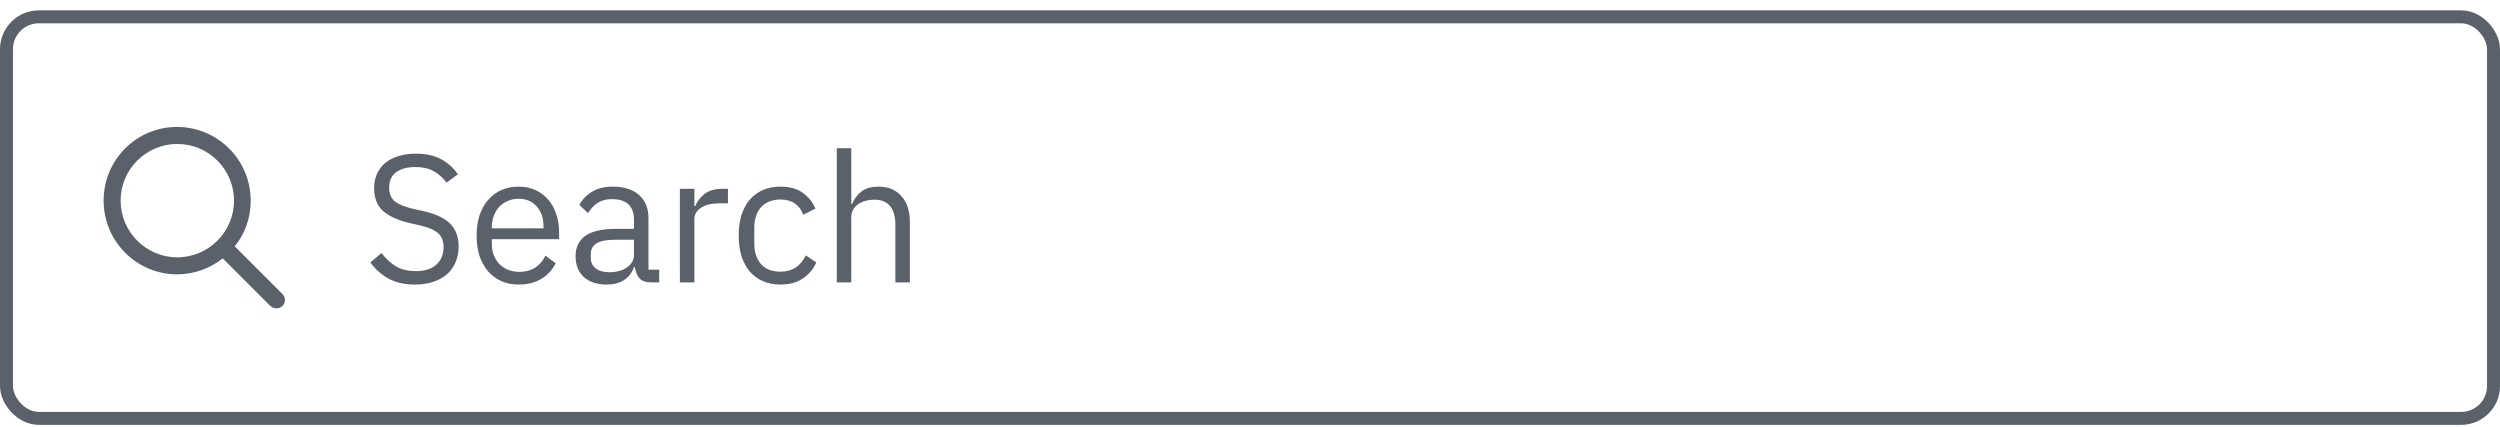
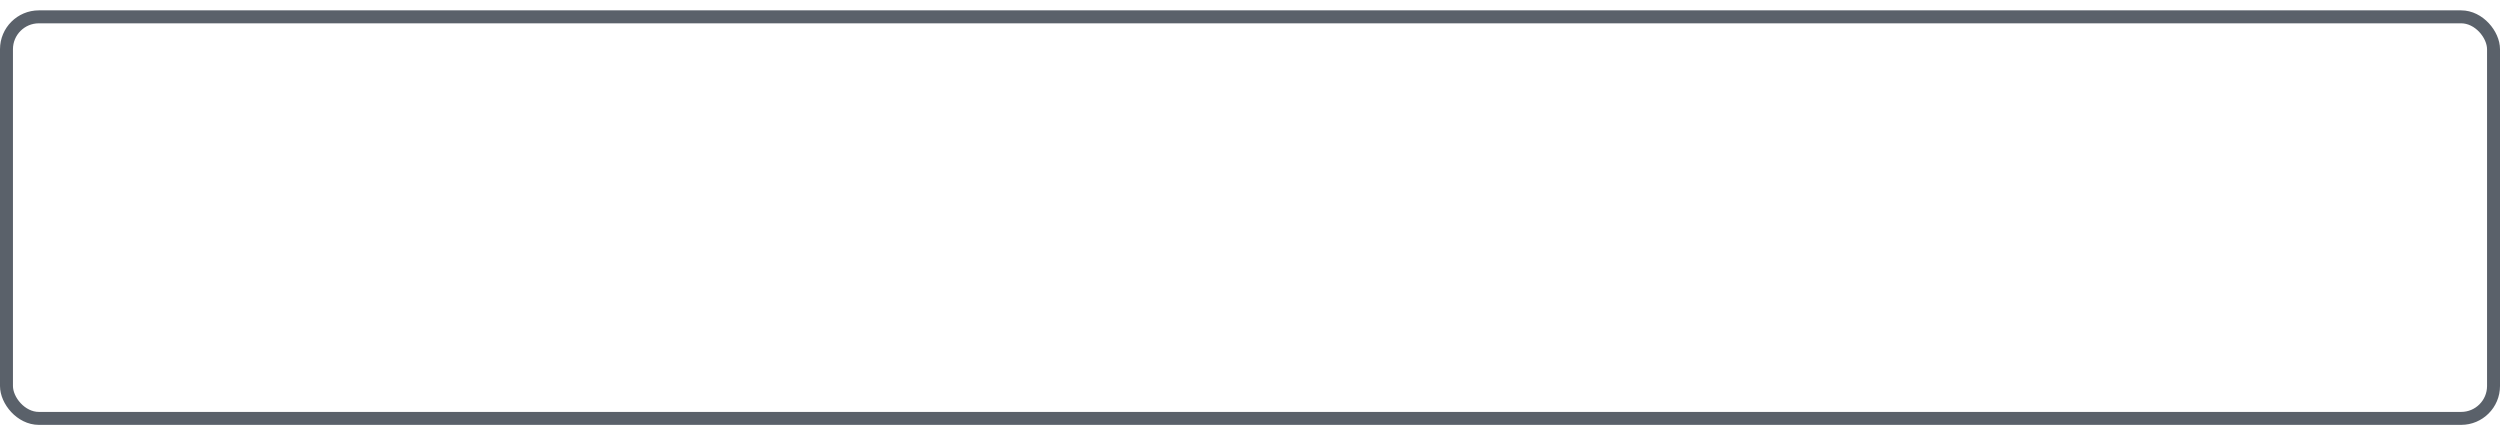
<svg xmlns="http://www.w3.org/2000/svg" width="193" height="33" viewBox="0 0 193 33" fill="none">
  <g clip-path="url(#clip0_579_12148)">
-     <path d="M21.788 22.682L18.123 19.017C18.916 18.046 19.353 16.824 19.353 15.489C19.353 12.346 16.806 9.8 13.664 9.8C10.523 9.8 8 12.347 8 15.489C8 18.631 10.547 21.178 13.664 21.178C14.999 21.178 16.223 20.715 17.193 19.946L20.858 23.611C21.011 23.741 21.18 23.804 21.347 23.804C21.514 23.804 21.683 23.739 21.811 23.611C22.067 23.355 22.067 22.939 21.788 22.682ZM9.313 15.489C9.313 13.076 11.276 11.113 13.689 11.113C16.102 11.113 18.065 13.076 18.065 15.489C18.065 17.902 16.102 19.865 13.689 19.865C11.276 19.865 9.313 17.901 9.313 15.489Z" fill="#5A616A" />
-   </g>
-   <path d="M32.046 21.968C31.253 21.968 30.576 21.819 30.016 21.52C29.456 21.212 28.98 20.792 28.588 20.26L29.456 19.532C29.801 19.989 30.184 20.339 30.604 20.582C31.024 20.815 31.519 20.932 32.088 20.932C32.788 20.932 33.32 20.764 33.684 20.428C34.057 20.092 34.244 19.644 34.244 19.084C34.244 18.617 34.104 18.258 33.824 18.006C33.544 17.754 33.082 17.553 32.438 17.404L31.64 17.222C30.744 17.017 30.058 16.709 29.582 16.298C29.115 15.878 28.882 15.29 28.882 14.534C28.882 14.104 28.961 13.722 29.12 13.386C29.279 13.05 29.498 12.77 29.778 12.546C30.067 12.322 30.408 12.154 30.8 12.042C31.201 11.921 31.64 11.86 32.116 11.86C32.853 11.86 33.483 11.995 34.006 12.266C34.538 12.537 34.986 12.933 35.35 13.456L34.468 14.1C34.197 13.726 33.871 13.432 33.488 13.218C33.105 13.003 32.629 12.896 32.06 12.896C31.435 12.896 30.94 13.031 30.576 13.302C30.221 13.563 30.044 13.96 30.044 14.492C30.044 14.959 30.193 15.313 30.492 15.556C30.8 15.789 31.262 15.976 31.878 16.116L32.676 16.298C33.637 16.512 34.333 16.839 34.762 17.278C35.191 17.716 35.406 18.3 35.406 19.028C35.406 19.476 35.327 19.882 35.168 20.246C35.019 20.61 34.799 20.918 34.51 21.17C34.221 21.422 33.866 21.618 33.446 21.758C33.035 21.898 32.569 21.968 32.046 21.968ZM40.041 21.968C39.546 21.968 39.098 21.879 38.697 21.702C38.305 21.524 37.964 21.273 37.675 20.946C37.395 20.61 37.175 20.213 37.017 19.756C36.867 19.289 36.793 18.767 36.793 18.188C36.793 17.619 36.867 17.101 37.017 16.634C37.175 16.167 37.395 15.771 37.675 15.444C37.964 15.108 38.305 14.851 38.697 14.674C39.098 14.496 39.546 14.408 40.041 14.408C40.526 14.408 40.96 14.496 41.343 14.674C41.725 14.851 42.052 15.098 42.323 15.416C42.593 15.724 42.799 16.093 42.939 16.522C43.088 16.951 43.163 17.422 43.163 17.936V18.468H37.969V18.804C37.969 19.112 38.015 19.401 38.109 19.672C38.211 19.933 38.351 20.162 38.529 20.358C38.715 20.554 38.939 20.708 39.201 20.82C39.471 20.932 39.775 20.988 40.111 20.988C40.568 20.988 40.965 20.881 41.301 20.666C41.646 20.451 41.912 20.143 42.099 19.742L42.897 20.316C42.663 20.811 42.299 21.212 41.805 21.52C41.31 21.819 40.722 21.968 40.041 21.968ZM40.041 15.346C39.733 15.346 39.453 15.402 39.201 15.514C38.949 15.617 38.729 15.766 38.543 15.962C38.365 16.158 38.225 16.391 38.123 16.662C38.02 16.923 37.969 17.212 37.969 17.53V17.628H41.959V17.474C41.959 16.83 41.781 16.317 41.427 15.934C41.081 15.542 40.619 15.346 40.041 15.346ZM50.258 21.8C49.838 21.8 49.535 21.688 49.348 21.464C49.171 21.24 49.059 20.96 49.012 20.624H48.942C48.784 21.072 48.522 21.408 48.158 21.632C47.794 21.856 47.36 21.968 46.856 21.968C46.091 21.968 45.494 21.772 45.064 21.38C44.644 20.988 44.434 20.456 44.434 19.784C44.434 19.102 44.682 18.58 45.176 18.216C45.68 17.852 46.46 17.67 47.514 17.67H48.942V16.956C48.942 16.442 48.802 16.05 48.522 15.78C48.242 15.509 47.813 15.374 47.234 15.374C46.796 15.374 46.427 15.472 46.128 15.668C45.839 15.864 45.596 16.125 45.4 16.452L44.728 15.822C44.924 15.43 45.237 15.098 45.666 14.828C46.096 14.548 46.637 14.408 47.29 14.408C48.168 14.408 48.849 14.623 49.334 15.052C49.82 15.481 50.062 16.078 50.062 16.844V20.82H50.888V21.8H50.258ZM47.038 21.016C47.318 21.016 47.575 20.983 47.808 20.918C48.042 20.852 48.242 20.759 48.41 20.638C48.578 20.517 48.709 20.377 48.802 20.218C48.896 20.059 48.942 19.887 48.942 19.7V18.51H47.458C46.814 18.51 46.343 18.603 46.044 18.79C45.755 18.977 45.61 19.247 45.61 19.602V19.896C45.61 20.25 45.736 20.526 45.988 20.722C46.25 20.918 46.6 21.016 47.038 21.016ZM52.487 21.8V14.576H53.607V15.906H53.677C53.807 15.56 54.041 15.252 54.377 14.982C54.713 14.711 55.175 14.576 55.763 14.576H56.197V15.696H55.539C54.932 15.696 54.456 15.812 54.111 16.046C53.775 16.27 53.607 16.555 53.607 16.9V21.8H52.487ZM60.247 21.968C59.743 21.968 59.291 21.879 58.889 21.702C58.488 21.524 58.147 21.273 57.867 20.946C57.596 20.619 57.386 20.223 57.237 19.756C57.097 19.289 57.027 18.767 57.027 18.188C57.027 17.609 57.097 17.087 57.237 16.62C57.386 16.153 57.596 15.757 57.867 15.43C58.147 15.103 58.488 14.851 58.889 14.674C59.291 14.496 59.743 14.408 60.247 14.408C60.966 14.408 61.54 14.566 61.969 14.884C62.408 15.192 62.734 15.598 62.949 16.102L62.011 16.578C61.88 16.204 61.666 15.915 61.367 15.71C61.069 15.505 60.695 15.402 60.247 15.402C59.911 15.402 59.617 15.458 59.365 15.57C59.113 15.672 58.903 15.822 58.735 16.018C58.567 16.204 58.441 16.433 58.357 16.704C58.273 16.965 58.231 17.255 58.231 17.572V18.804C58.231 19.439 58.399 19.961 58.735 20.372C59.081 20.773 59.584 20.974 60.247 20.974C61.153 20.974 61.806 20.554 62.207 19.714L63.019 20.26C62.786 20.782 62.436 21.198 61.969 21.506C61.512 21.814 60.938 21.968 60.247 21.968ZM64.6 11.44H65.72V15.752H65.776C65.954 15.341 66.201 15.014 66.518 14.772C66.845 14.529 67.279 14.408 67.82 14.408C68.567 14.408 69.155 14.65 69.584 15.136C70.023 15.612 70.242 16.288 70.242 17.166V21.8H69.122V17.362C69.122 16.064 68.576 15.416 67.484 15.416C67.26 15.416 67.041 15.444 66.826 15.5C66.621 15.556 66.434 15.64 66.266 15.752C66.098 15.864 65.963 16.009 65.86 16.186C65.767 16.354 65.72 16.555 65.72 16.788V21.8H64.6V11.44Z" fill="#5A616A" />
+     </g>
  <rect x="0.5" y="1.3" width="192" height="31" rx="2.5" stroke="#5A616A" />
  <defs>
    <clipPath id="clip0_579_12148">
-       <rect width="14" height="14" fill="white" transform="translate(8 9.8)" />
-     </clipPath>
+       </clipPath>
  </defs>
</svg>